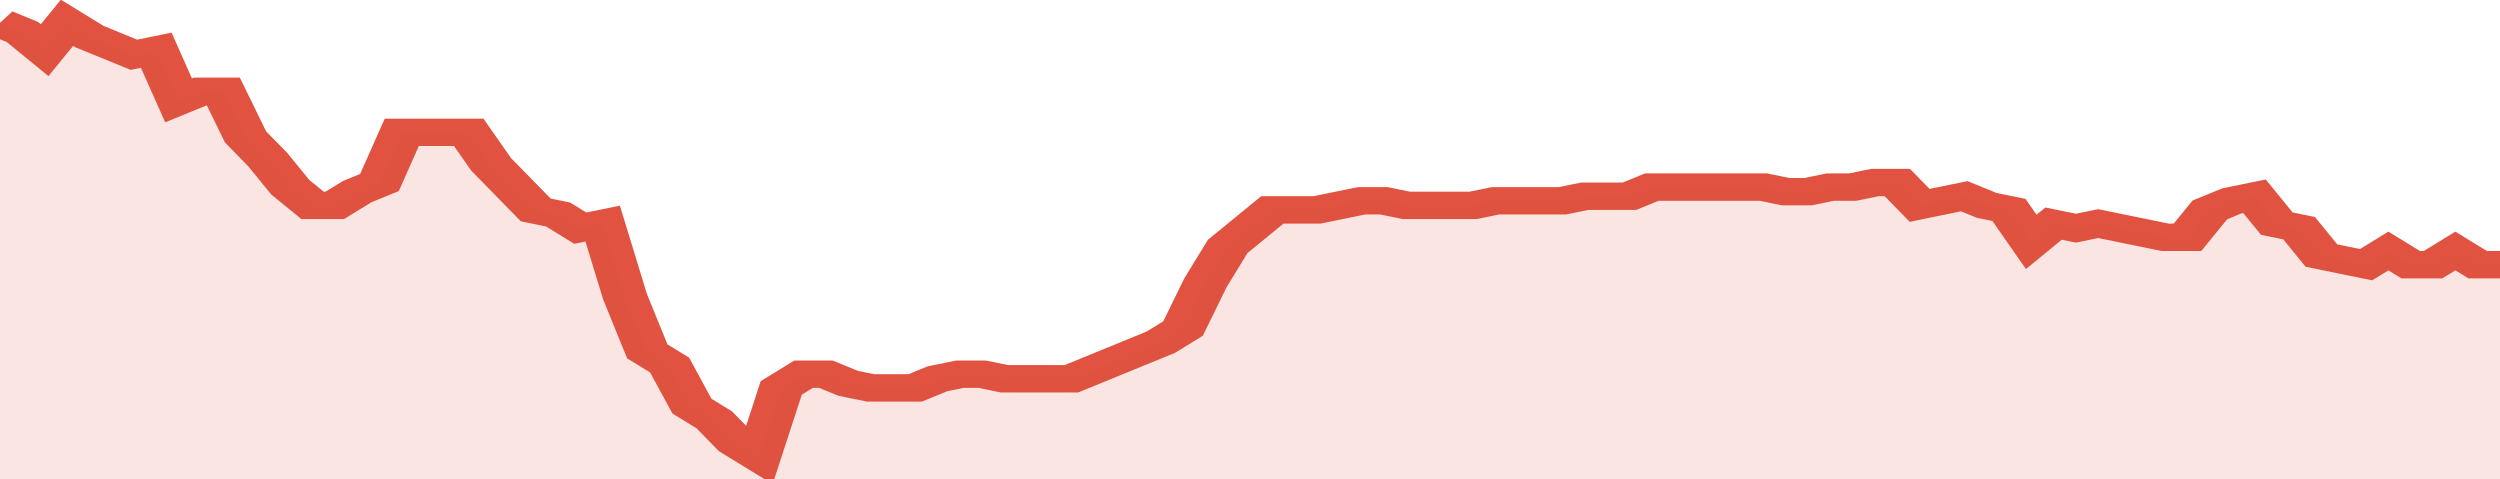
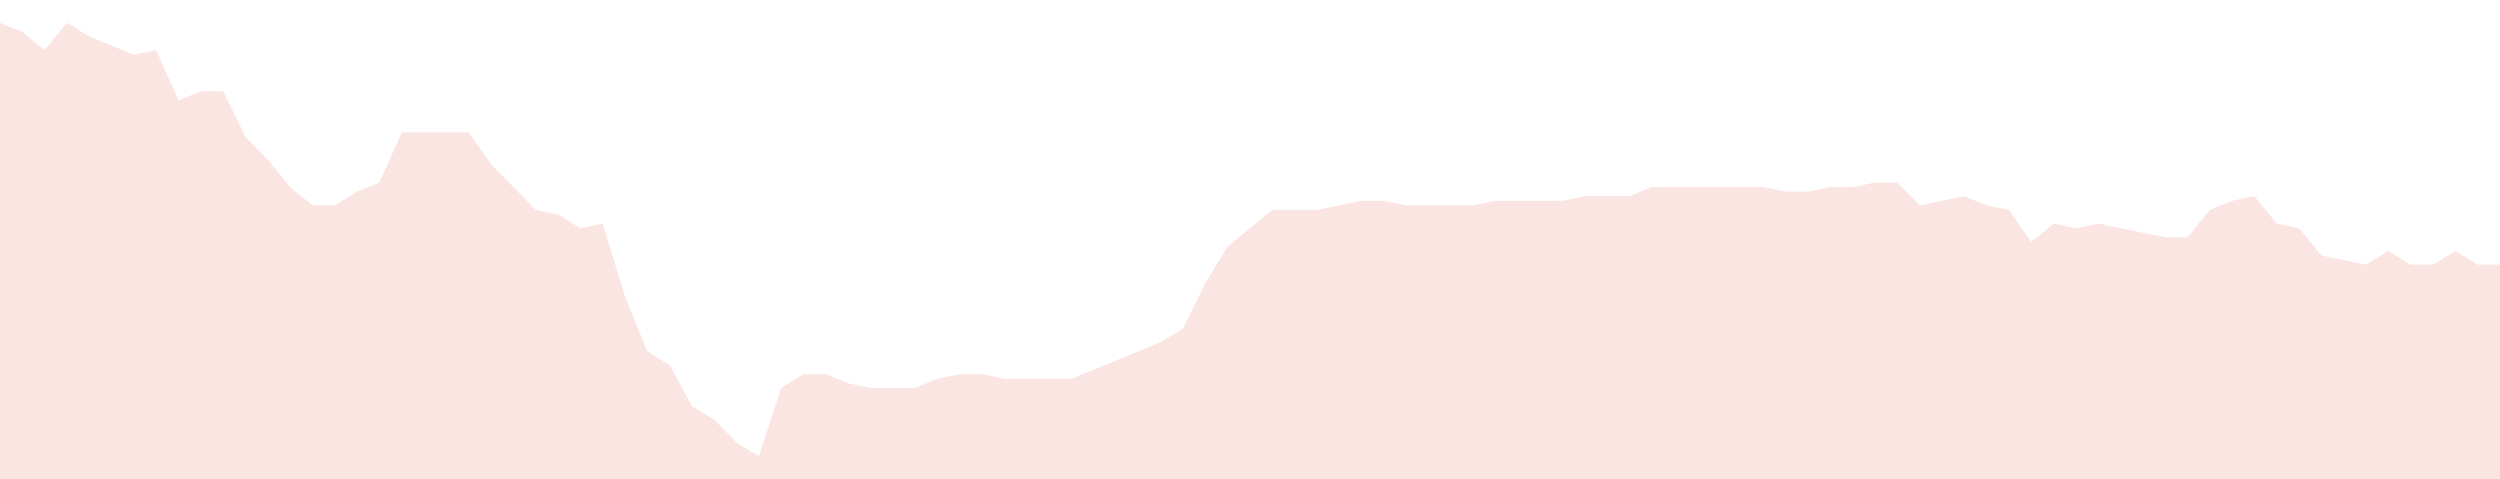
<svg xmlns="http://www.w3.org/2000/svg" viewBox="0 0 336 105" width="120" height="23" preserveAspectRatio="none">
-   <polyline fill="none" stroke="#E15241" stroke-width="6" points="0, 5 3, 7 6, 11 9, 5 12, 8 15, 10 18, 12 21, 11 24, 22 27, 20 30, 20 33, 30 36, 35 39, 41 42, 45 45, 45 48, 42 51, 40 54, 29 57, 29 60, 29 63, 29 66, 36 69, 41 72, 46 75, 47 78, 50 81, 49 84, 65 87, 77 90, 80 93, 89 96, 92 99, 97 102, 100 105, 85 108, 82 111, 82 114, 84 117, 85 120, 85 123, 85 126, 83 129, 82 132, 82 135, 83 138, 83 141, 83 144, 83 147, 81 150, 79 153, 77 156, 75 159, 72 162, 62 165, 54 168, 50 171, 46 174, 46 177, 46 180, 45 183, 44 186, 44 189, 45 192, 45 195, 45 198, 45 201, 44 204, 44 207, 44 210, 44 213, 43 216, 43 219, 43 222, 41 225, 41 228, 41 231, 41 234, 41 237, 41 240, 42 243, 42 246, 41 249, 41 252, 40 255, 40 258, 45 261, 44 264, 43 267, 45 270, 46 273, 53 276, 49 279, 50 282, 49 285, 50 288, 51 291, 52 294, 52 297, 46 300, 44 303, 43 306, 49 309, 50 312, 56 315, 57 318, 58 321, 55 324, 58 327, 58 330, 55 333, 58 336, 58 336, 58 "> </polyline>
  <polygon fill="#E15241" opacity="0.15" points="0, 105 0, 5 3, 7 6, 11 9, 5 12, 8 15, 10 18, 12 21, 11 24, 22 27, 20 30, 20 33, 30 36, 35 39, 41 42, 45 45, 45 48, 42 51, 40 54, 29 57, 29 60, 29 63, 29 66, 36 69, 41 72, 46 75, 47 78, 50 81, 49 84, 65 87, 77 90, 80 93, 89 96, 92 99, 97 102, 100 105, 85 108, 82 111, 82 114, 84 117, 85 120, 85 123, 85 126, 83 129, 82 132, 82 135, 83 138, 83 141, 83 144, 83 147, 81 150, 79 153, 77 156, 75 159, 72 162, 62 165, 54 168, 50 171, 46 174, 46 177, 46 180, 45 183, 44 186, 44 189, 45 192, 45 195, 45 198, 45 201, 44 204, 44 207, 44 210, 44 213, 43 216, 43 219, 43 222, 41 225, 41 228, 41 231, 41 234, 41 237, 41 240, 42 243, 42 246, 41 249, 41 252, 40 255, 40 258, 45 261, 44 264, 43 267, 45 270, 46 273, 53 276, 49 279, 50 282, 49 285, 50 288, 51 291, 52 294, 52 297, 46 300, 44 303, 43 306, 49 309, 50 312, 56 315, 57 318, 58 321, 55 324, 58 327, 58 330, 55 333, 58 336, 58 336, 105 " />
</svg>